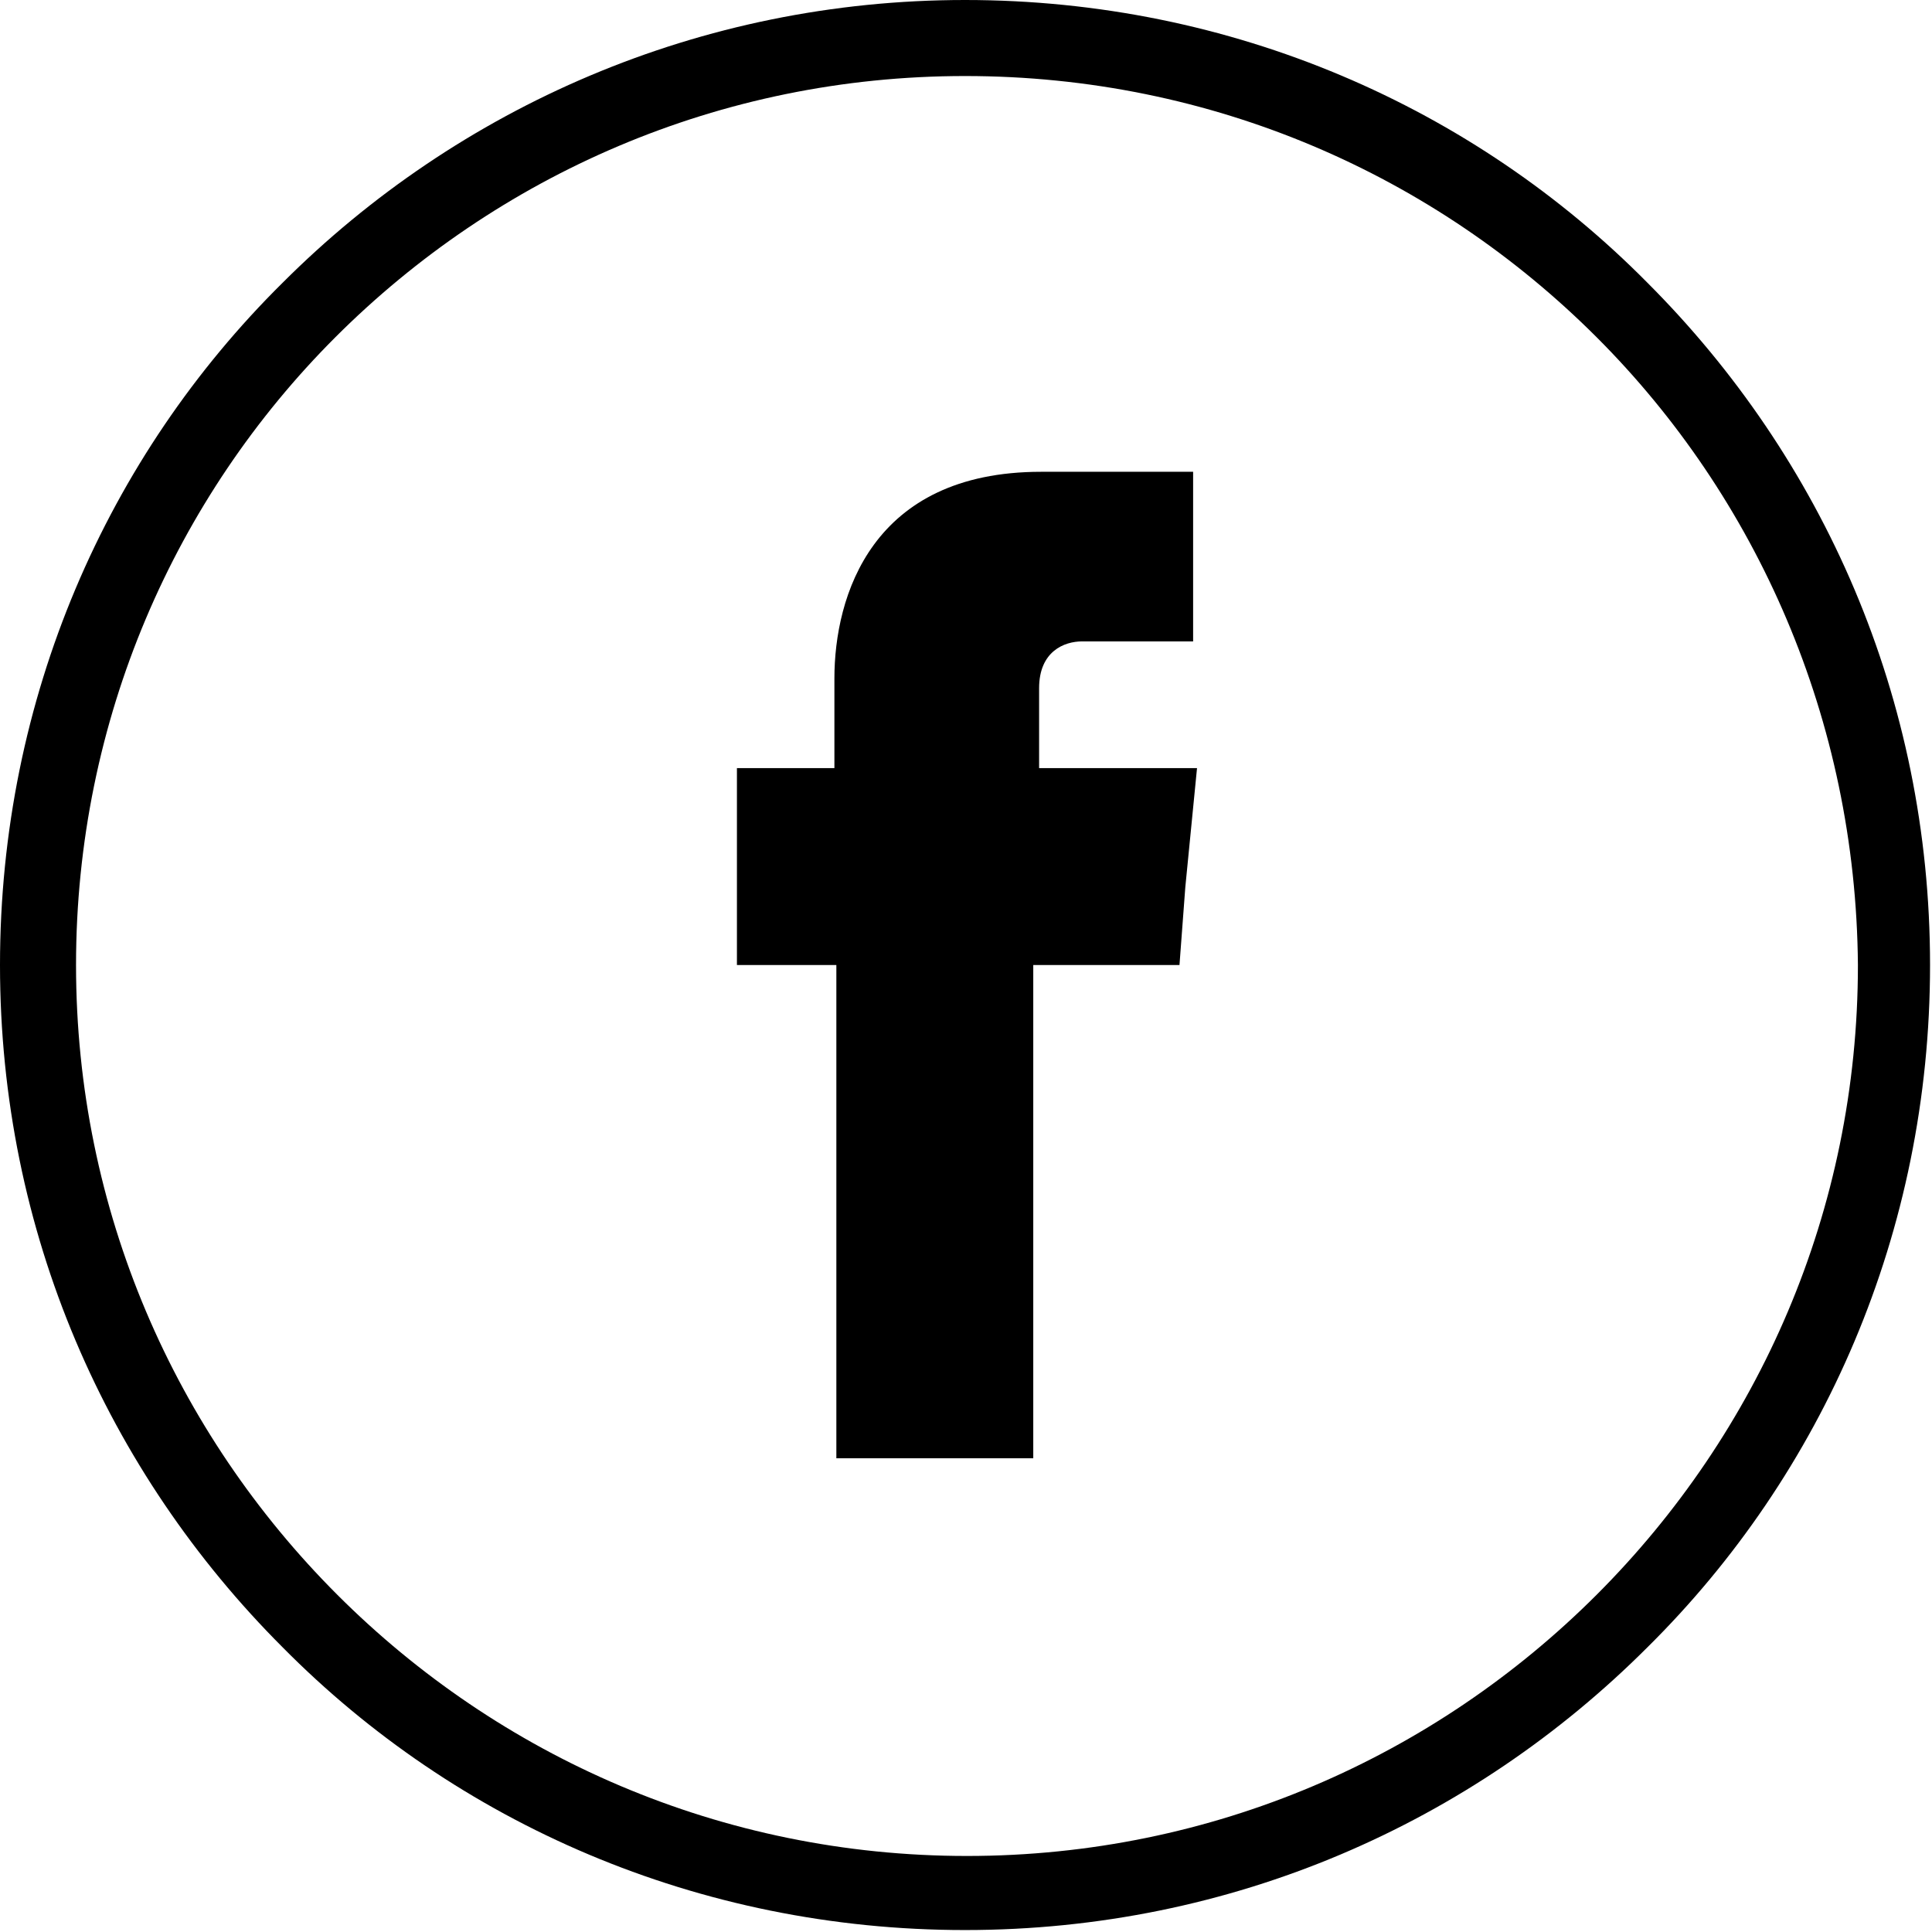
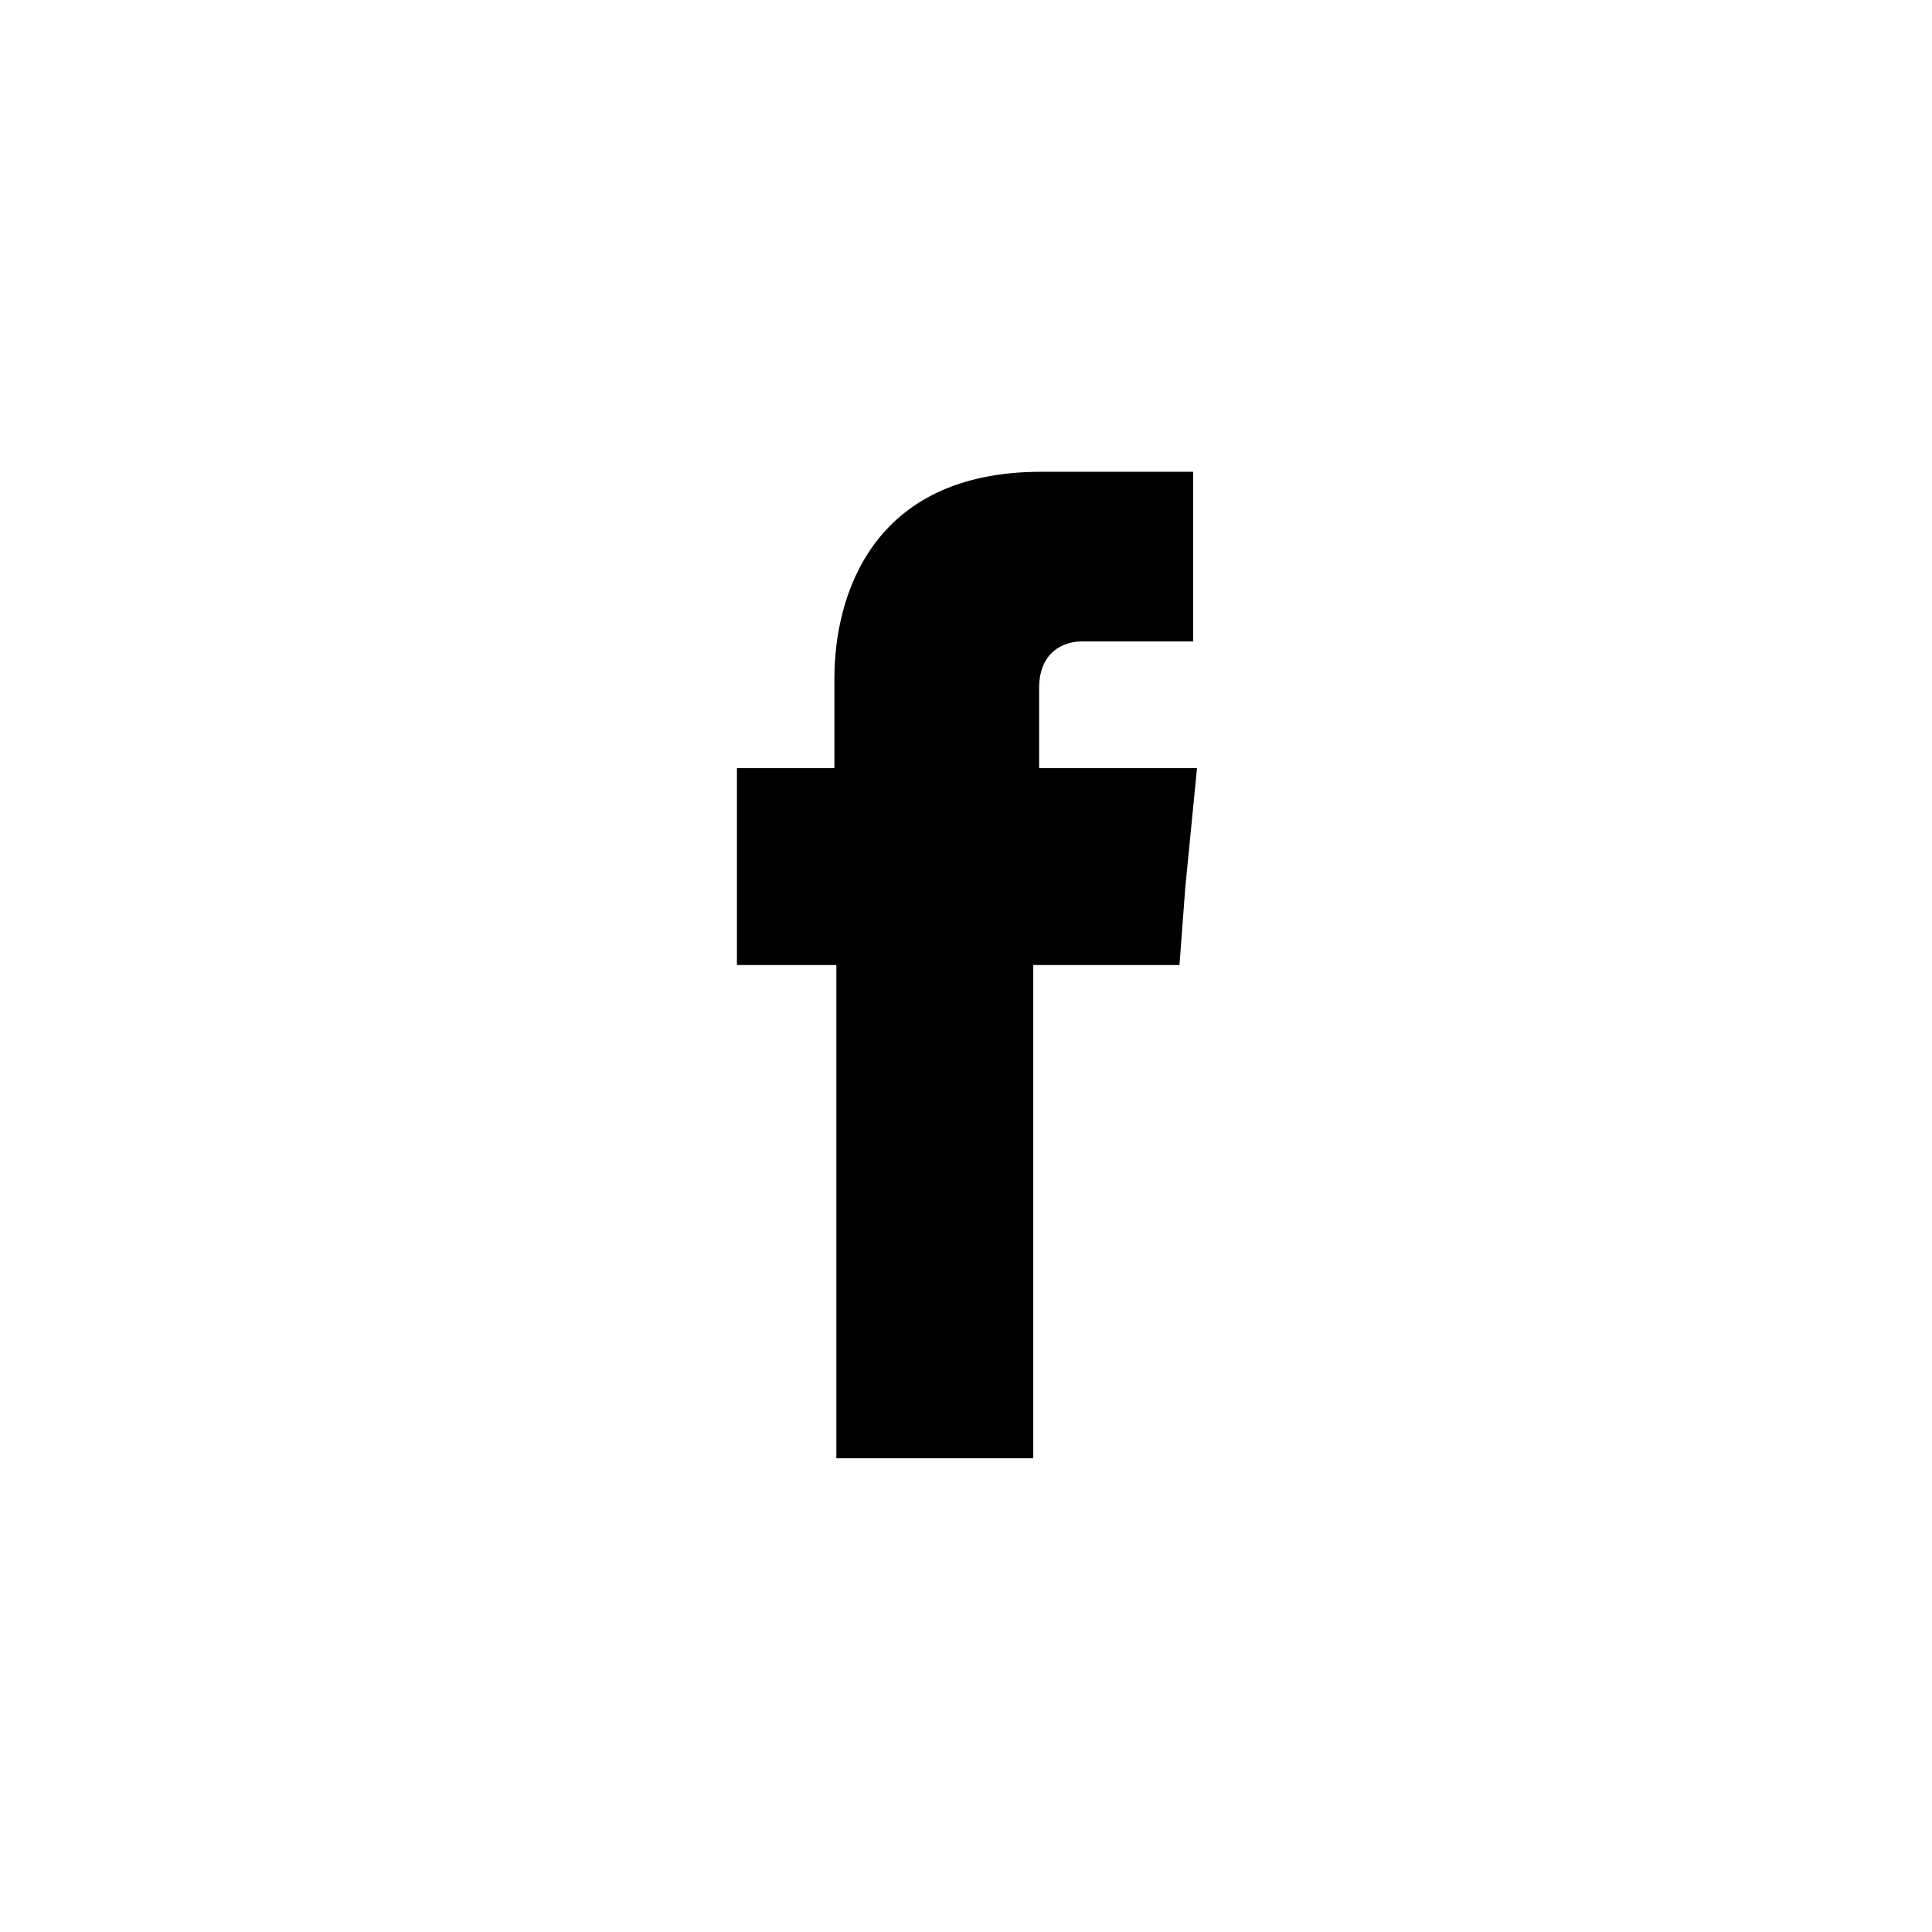
<svg xmlns="http://www.w3.org/2000/svg" viewBox="0 0 99.1 99.1">
  <switch>
    <g>
-       <path d="M81.9 17.3C73.6 9 62.2 3.9 49.5 3.9c-12.6 0-24 5.1-32.3 13.4C9 25.5 3.9 36.9 3.9 49.5c0 12.6 5.1 24 13.4 32.3 8.3 8.3 19.7 13.4 32.3 13.4 12.6 0 24-5.1 32.3-13.4 8.3-8.3 13.4-19.7 13.4-32.3-.1-12.6-5.2-24-13.4-32.2M49.5 0c13.7 0 26.1 5.5 35 14.5 9 9 14.5 21.3 14.5 35s-5.5 26.1-14.5 35c-9 9-21.3 14.5-35 14.5s-26.1-5.5-35-14.5c-9-9-14.5-21.3-14.5-35s5.5-26.1 14.5-35c9-9 21.4-14.5 35-14.5" />
      <path d="M53.3 39.4v-4.1c0-1.9 1.3-2.4 2.2-2.4h5.7v-8.7h-7.8c-8.7 0-10.6 6.4-10.6 10.6v4.6h-5v10.1h5.1v25.3H53V49.5h7.5l.3-4 .6-6.1h-8.1z" />
    </g>
  </switch>
</svg>